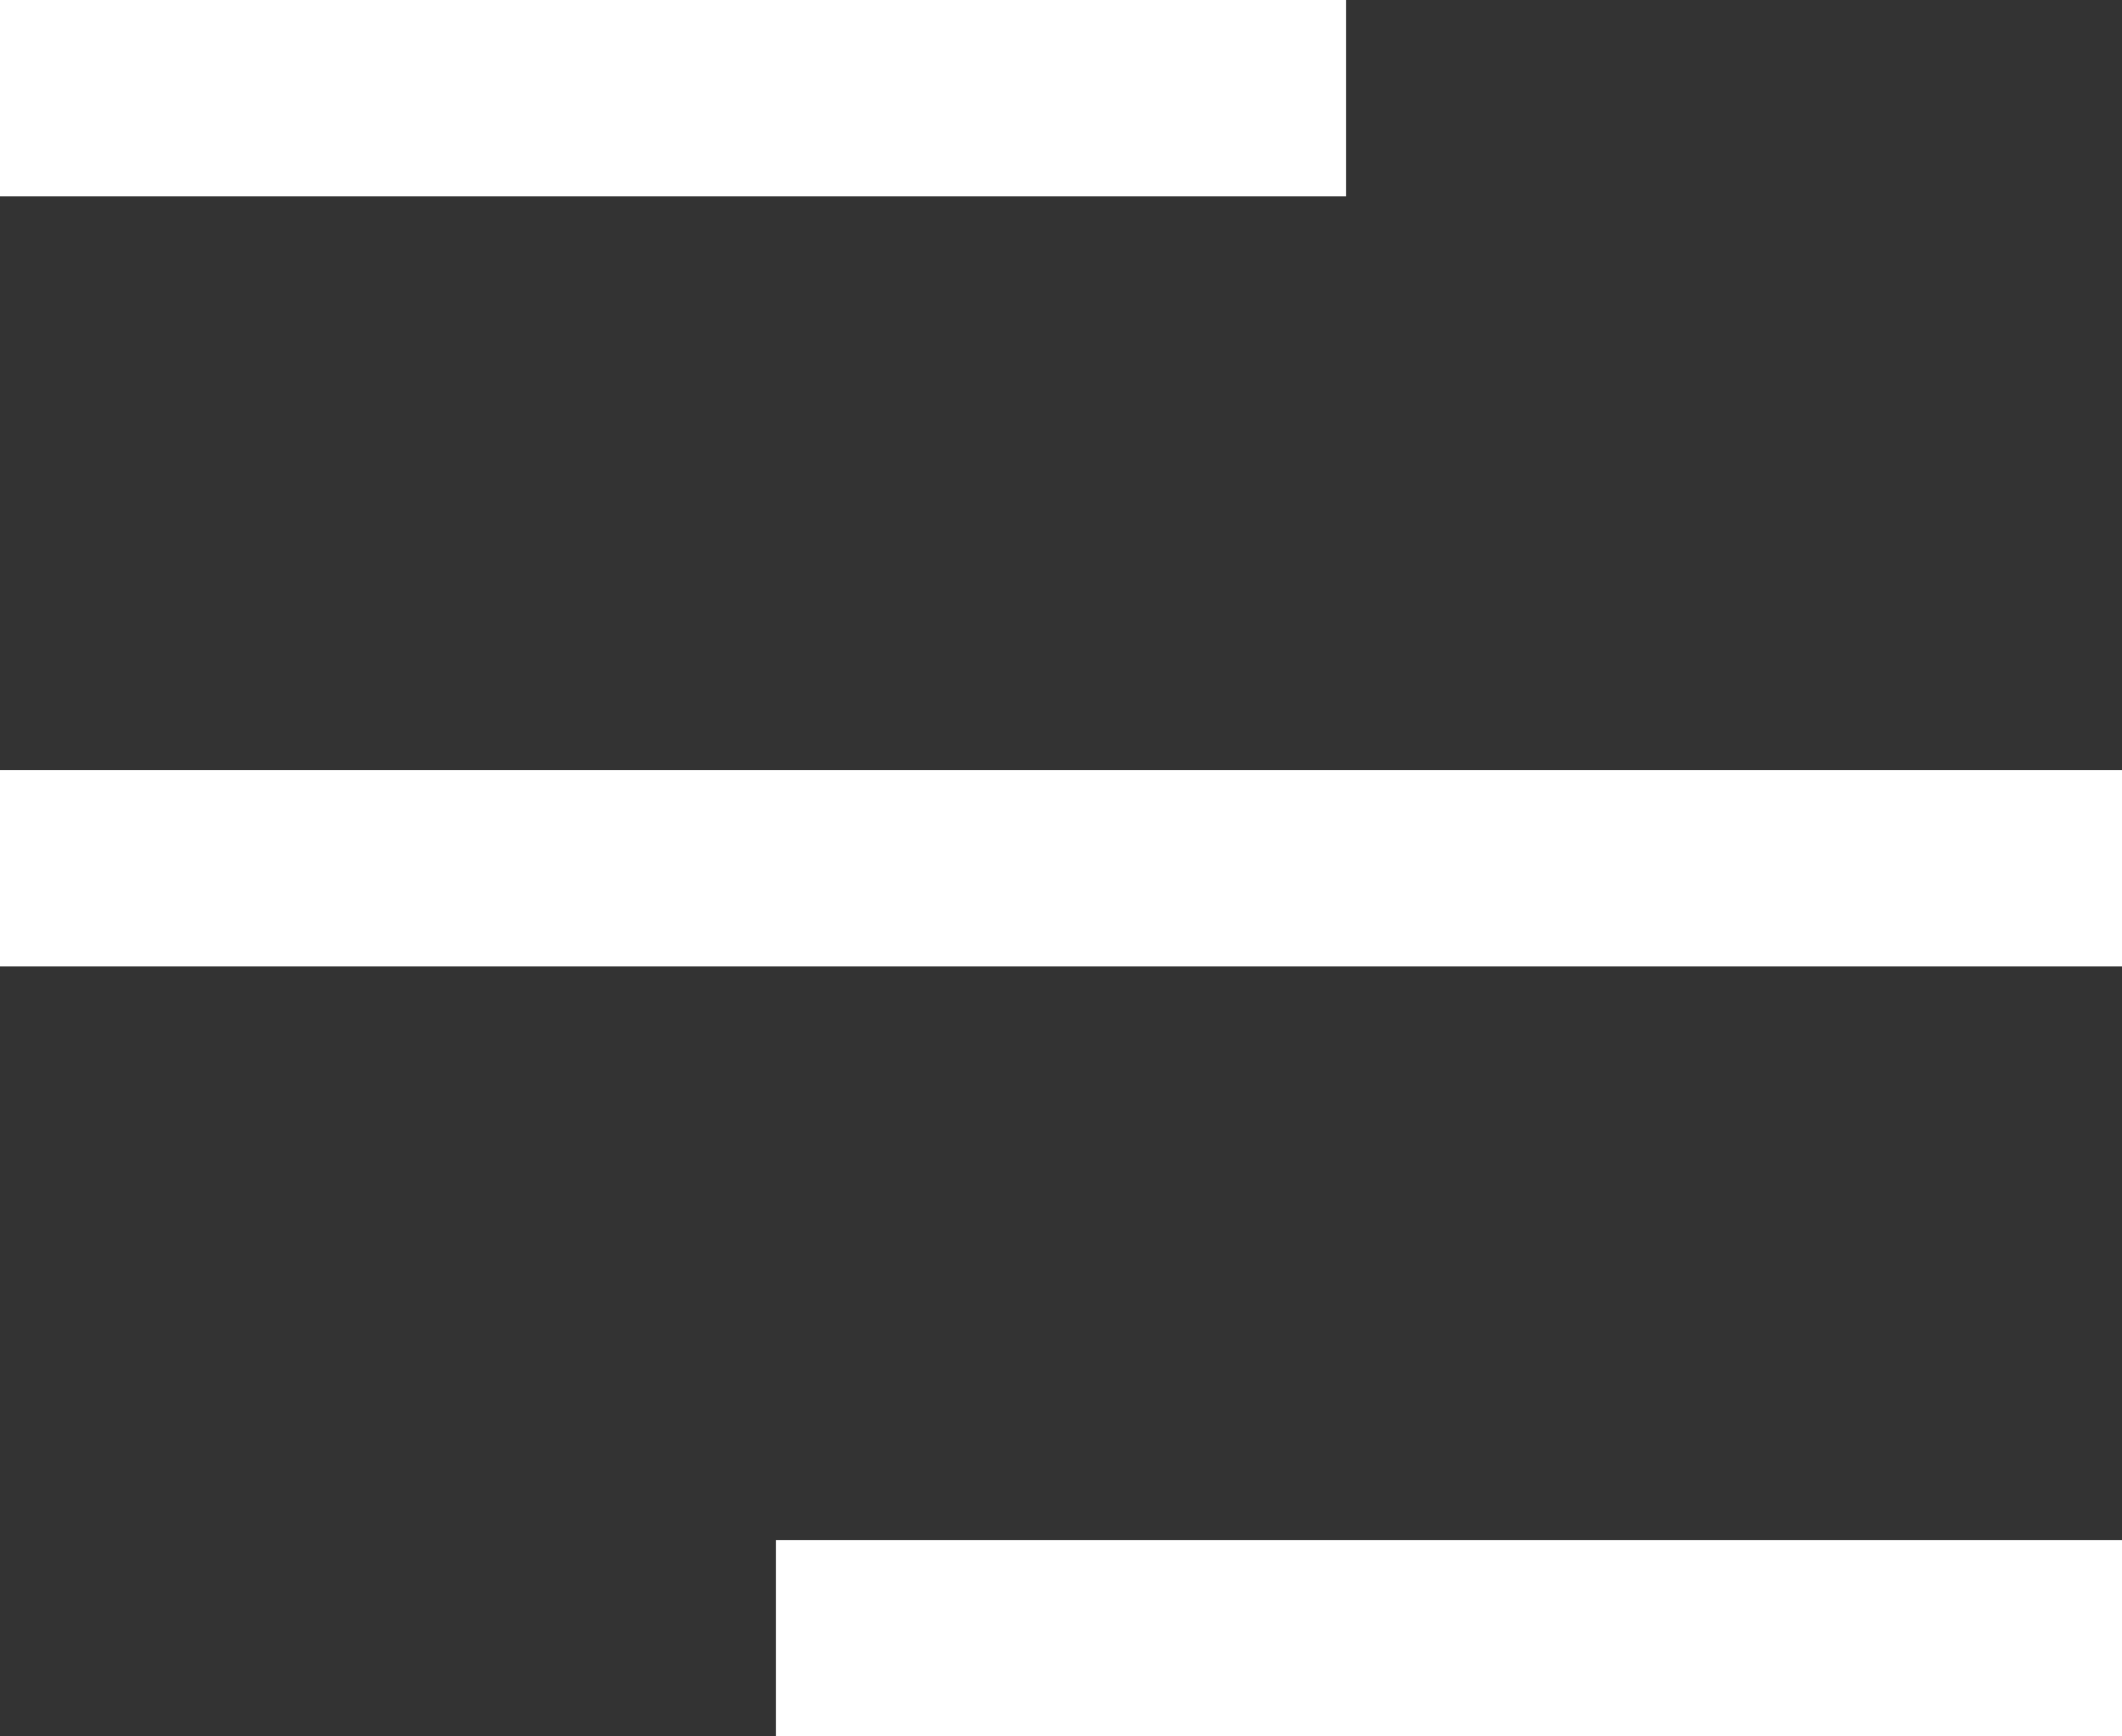
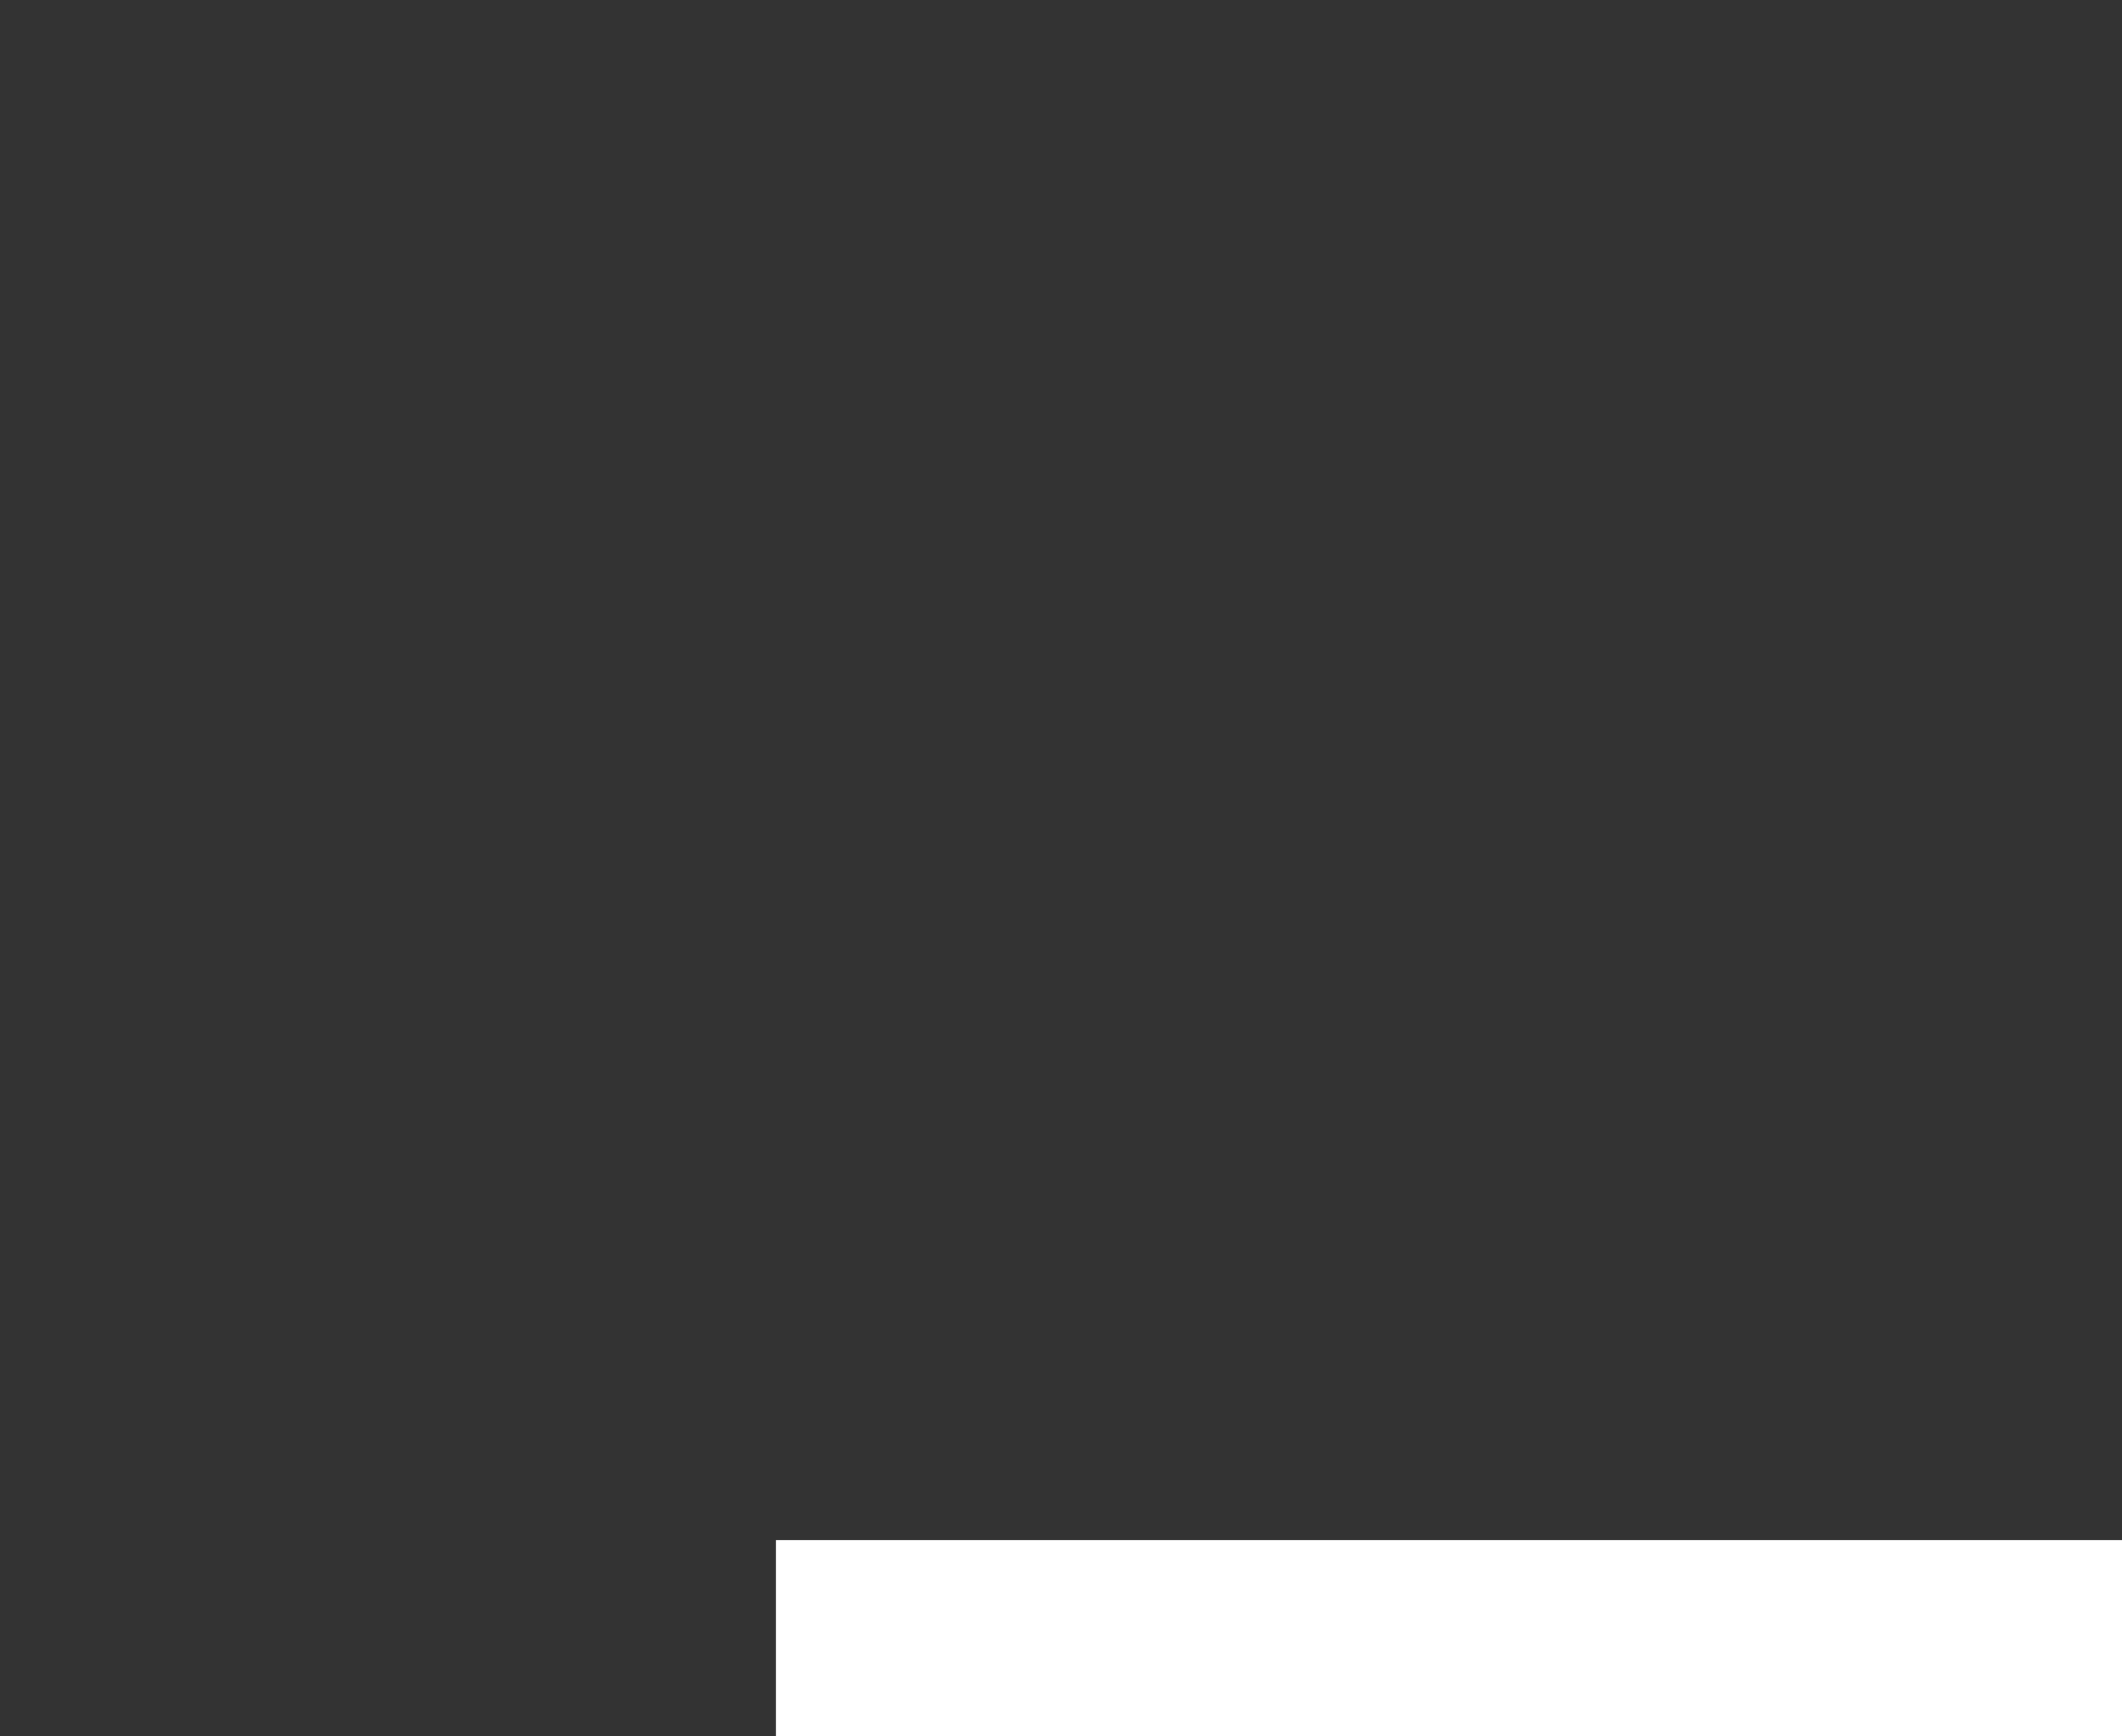
<svg xmlns="http://www.w3.org/2000/svg" id="Ebene_1" version="1.1" viewBox="0 0 44 36">
  <rect x="0" y="0" width="44" height="36" fill="#333333" stroke="none" />
  <defs>
    <style>
      .st0 {
        fill: #fff;
      }
    </style>
  </defs>
-   <rect class="st0" width="27.912" height="4.071" />
  <rect class="st0" x="16.088" y="31.929" width="27.912" height="4.071" />
-   <rect class="st0" y="15.965" width="44" height="4.071" />
</svg>